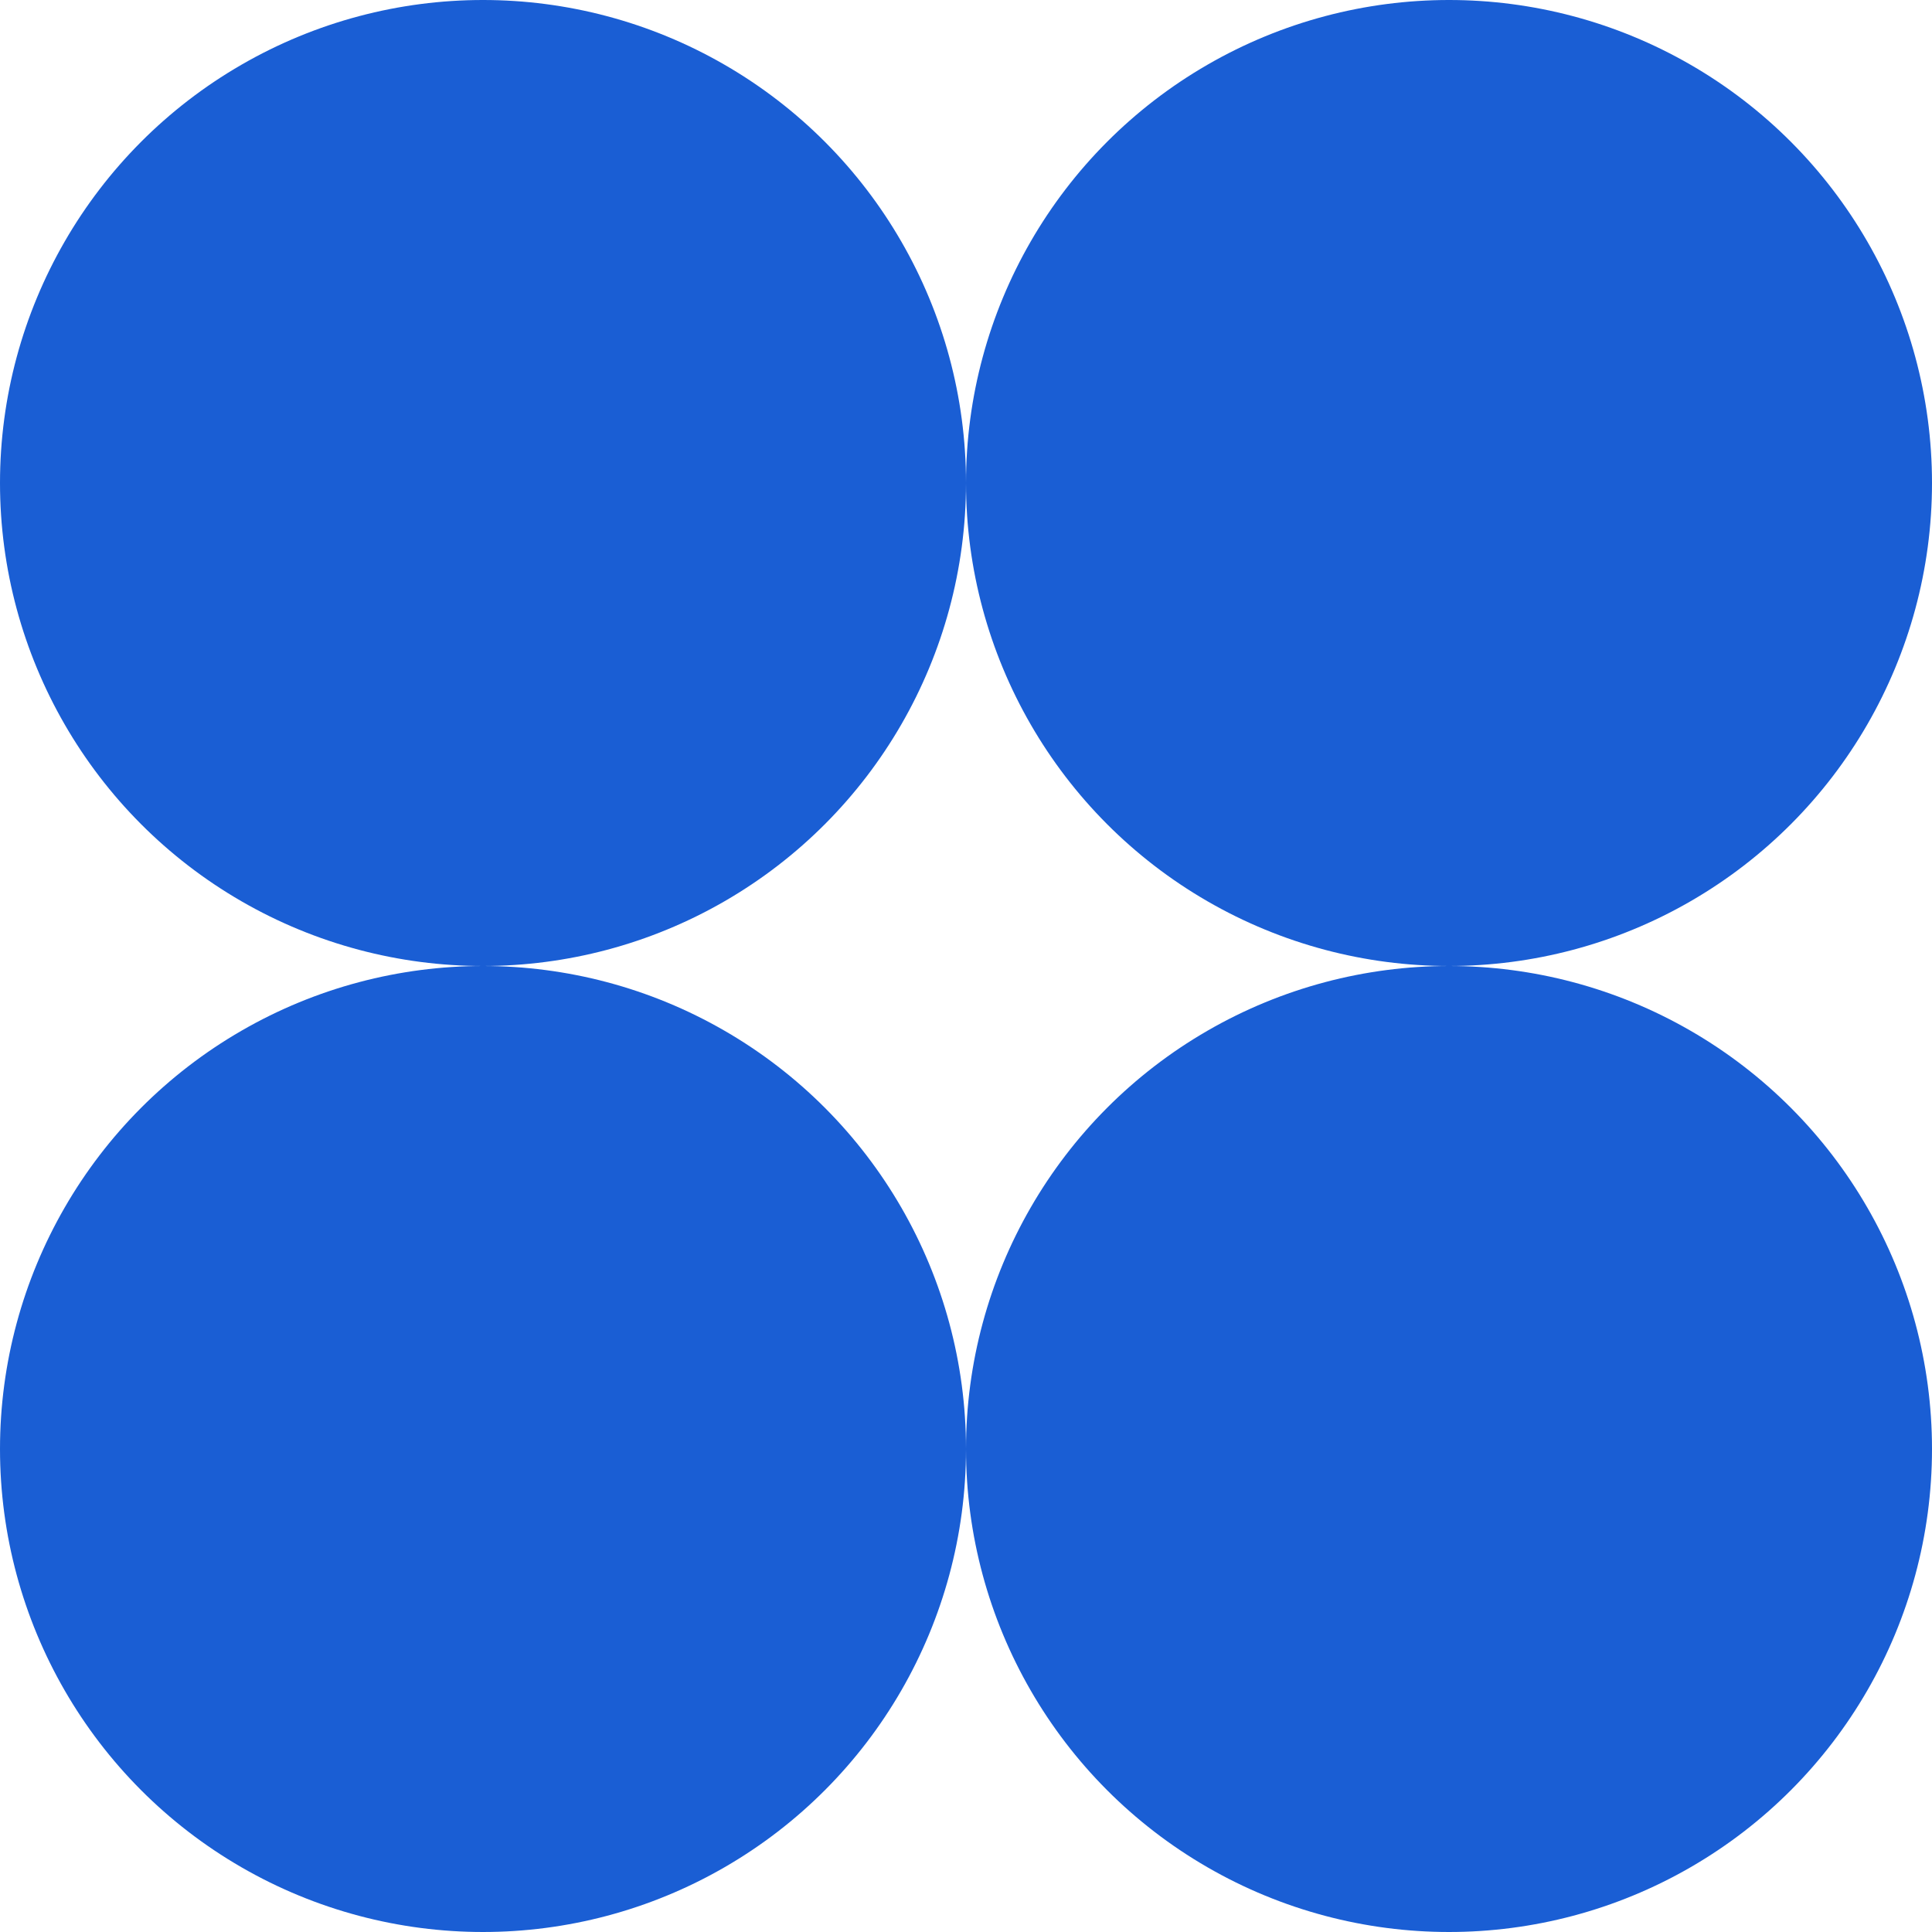
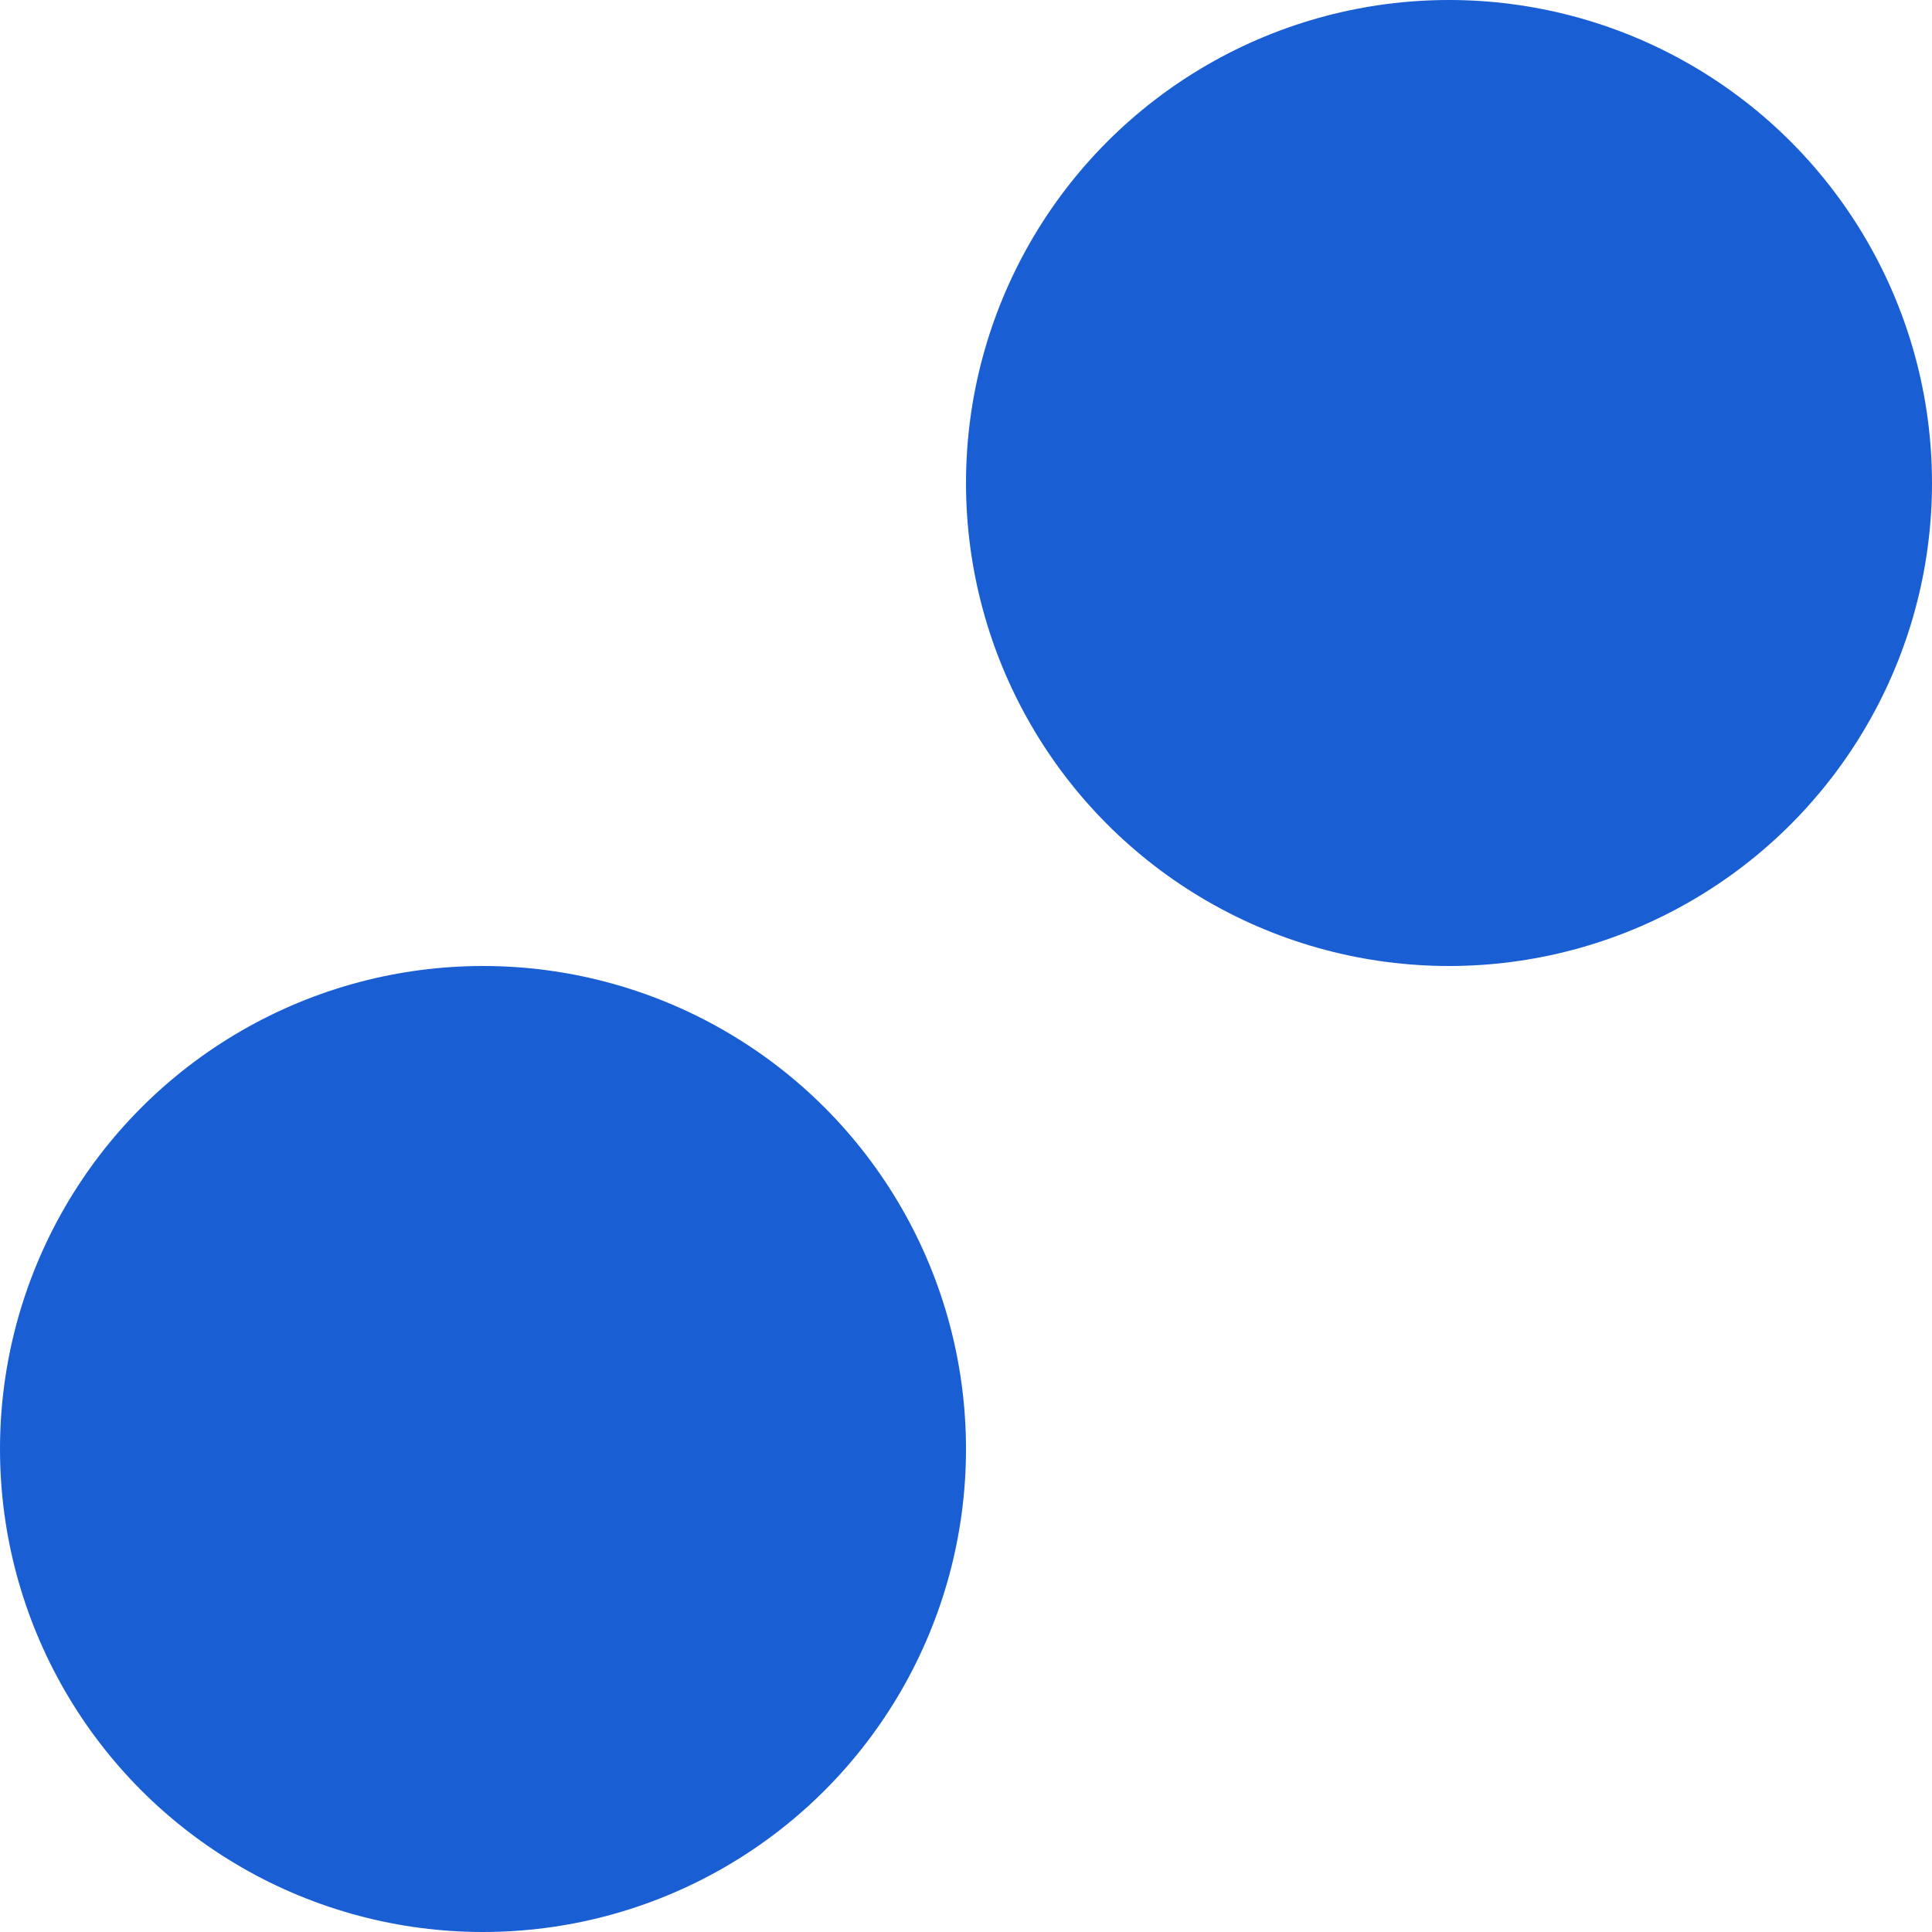
<svg xmlns="http://www.w3.org/2000/svg" width="76" height="76" viewBox="0 0 76 76" fill="none">
-   <circle cx="19" cy="19" r="19" fill="#1A5ED4" />
  <circle cx="19" cy="57" r="19" fill="#1A5ED4" />
  <circle cx="57" cy="19" r="19" fill="#1A5ED4" />
-   <circle cx="57" cy="57" r="19" fill="#1A5ED4" />
</svg>